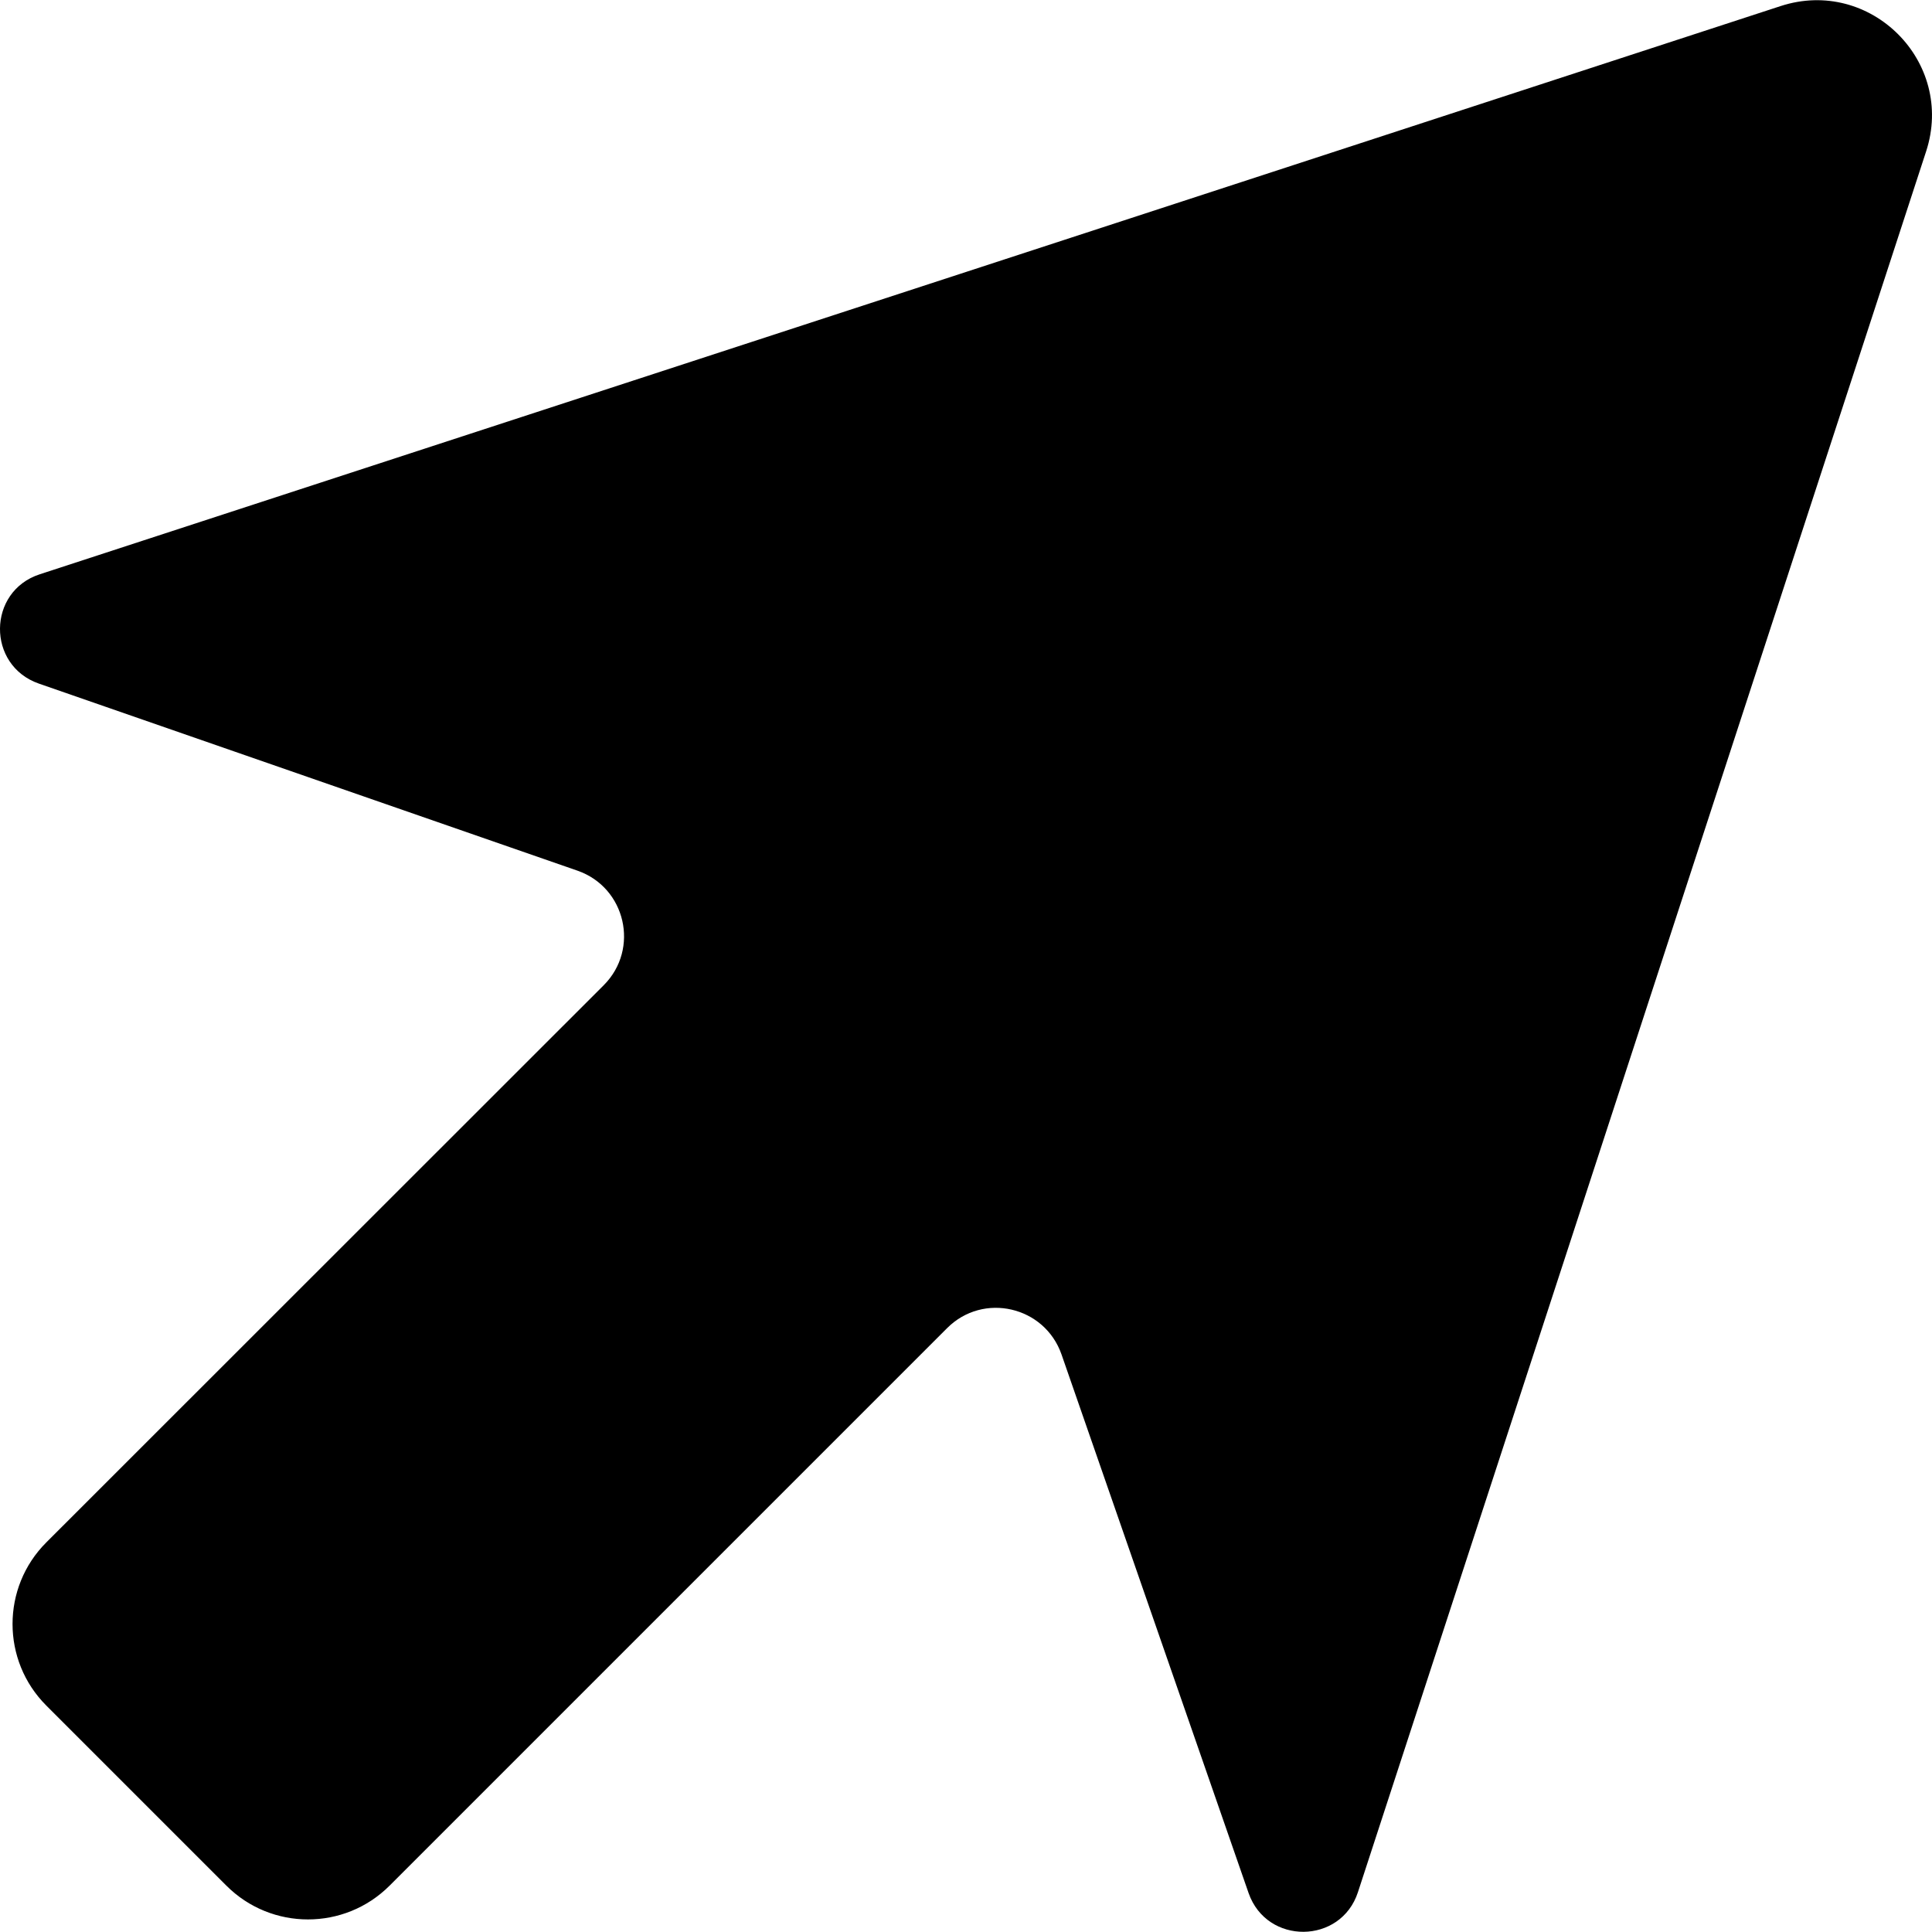
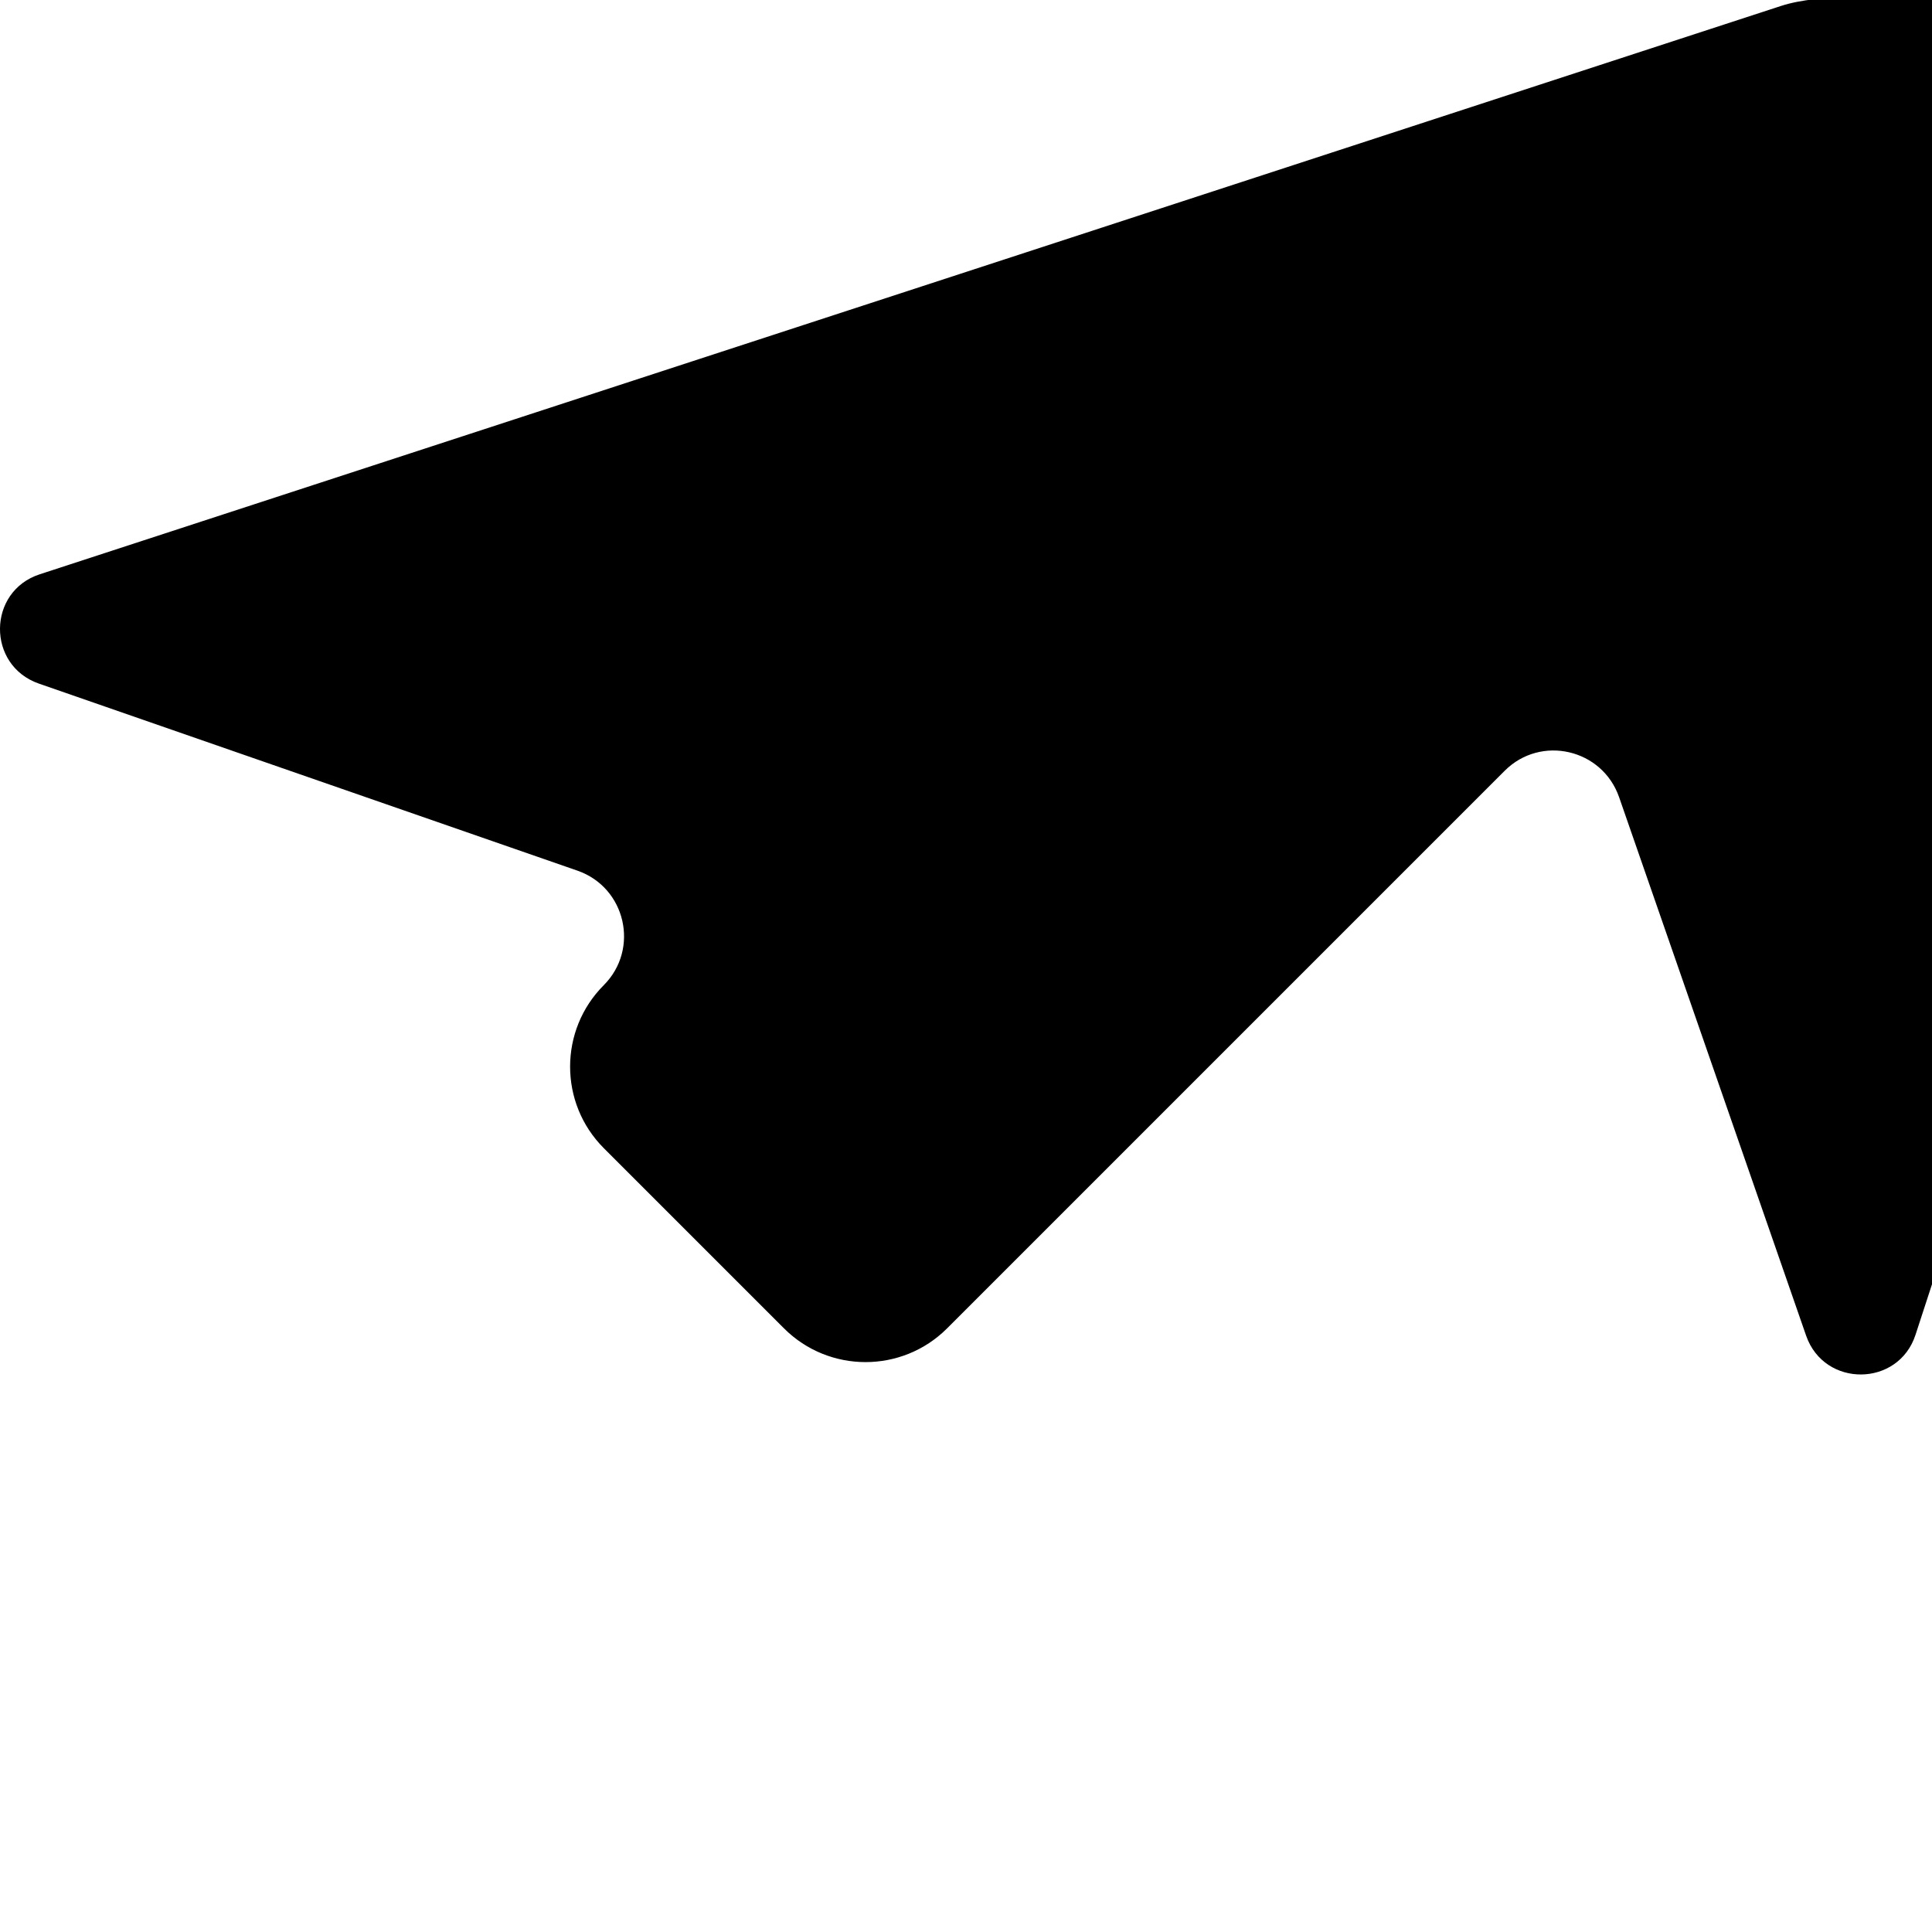
<svg xmlns="http://www.w3.org/2000/svg" fill="#000000" version="1.1" id="Capa_1" width="800px" height="800px" viewBox="0 0 837.513 837.513" xml:space="preserve">
  <g>
-     <path d="M771.863,2.64l-754.6,246.3c-22.8,7.4-23.1,39.5-0.4,47.4l233.5,81.1c20.899,7.3,27,33.9,11.399,49.601l-241.7,241.6   c-19.5,19.5-19.5,51.2,0,70.7l78.1,78.1c19.5,19.5,51.2,19.5,70.7,0l241.7-241.7c15.7-15.699,42.3-9.5,49.6,11.4l81.1,233.5   c7.9,22.6,40,22.3,47.4-0.4l246.3-754.6C847.664,26.74,810.764-10.061,771.863,2.64z" />
+     <path d="M771.863,2.64l-754.6,246.3c-22.8,7.4-23.1,39.5-0.4,47.4l233.5,81.1c20.899,7.3,27,33.9,11.399,49.601c-19.5,19.5-19.5,51.2,0,70.7l78.1,78.1c19.5,19.5,51.2,19.5,70.7,0l241.7-241.7c15.7-15.699,42.3-9.5,49.6,11.4l81.1,233.5   c7.9,22.6,40,22.3,47.4-0.4l246.3-754.6C847.664,26.74,810.764-10.061,771.863,2.64z" />
  </g>
</svg>